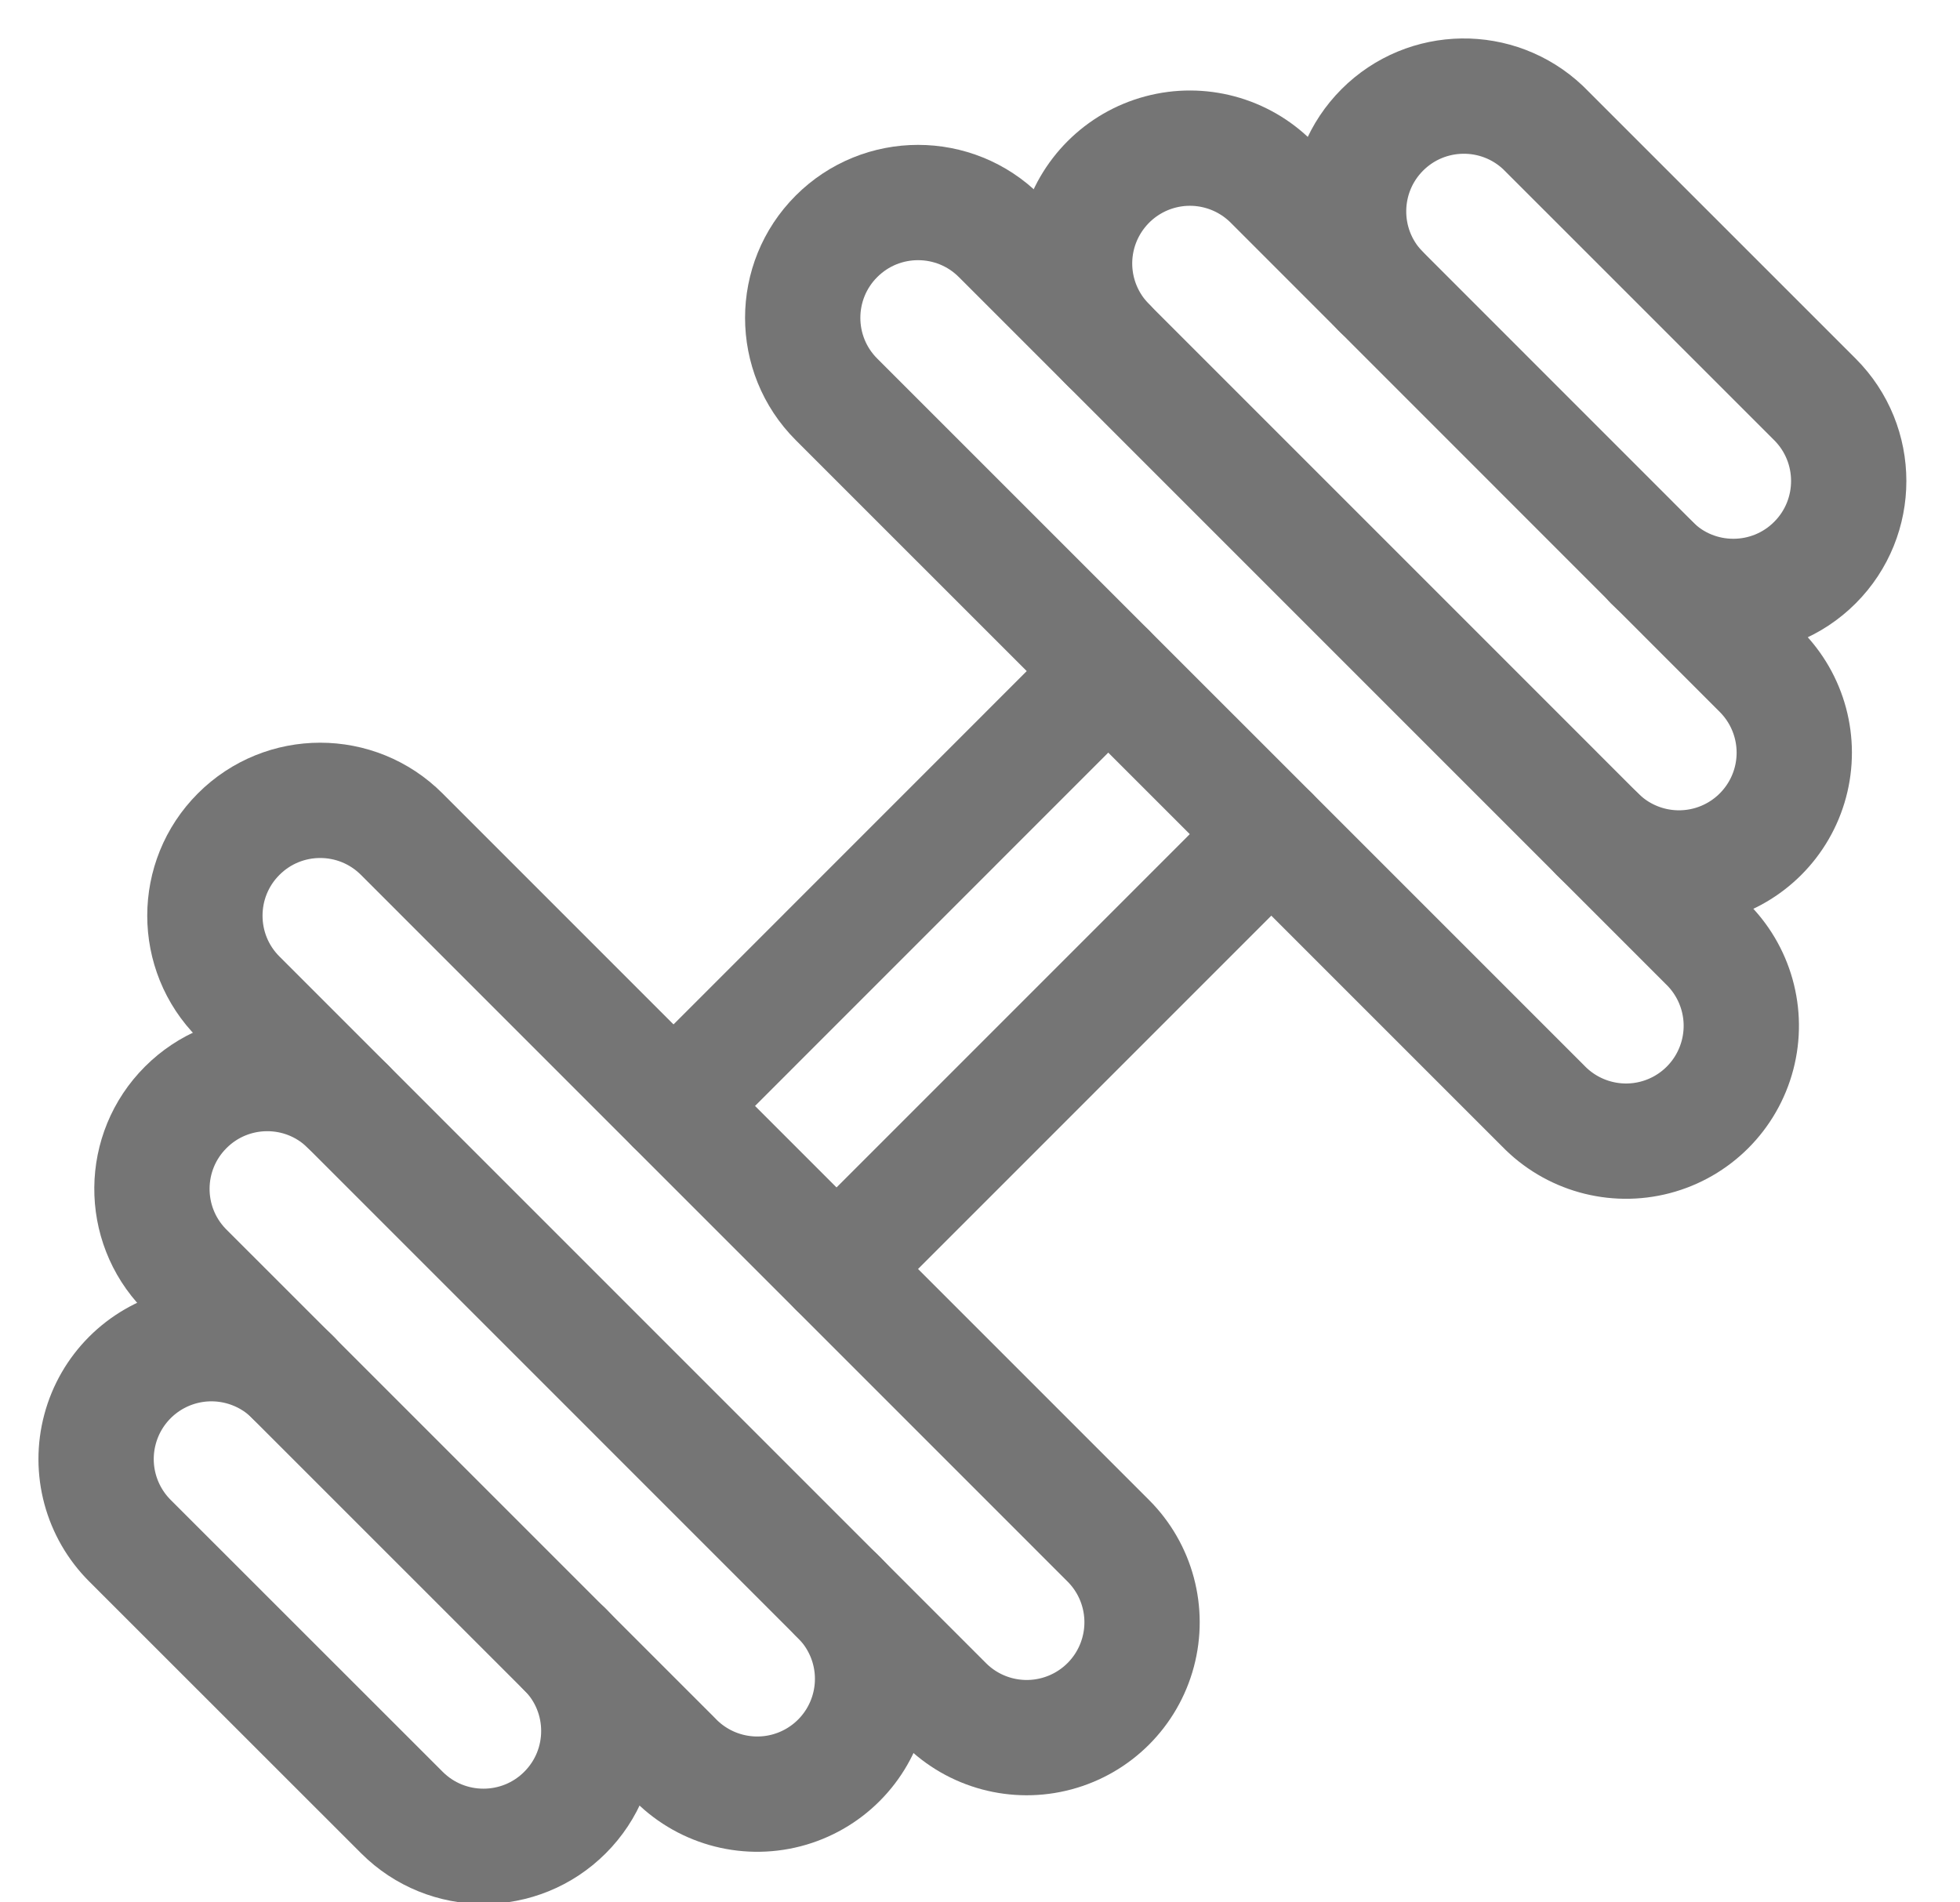
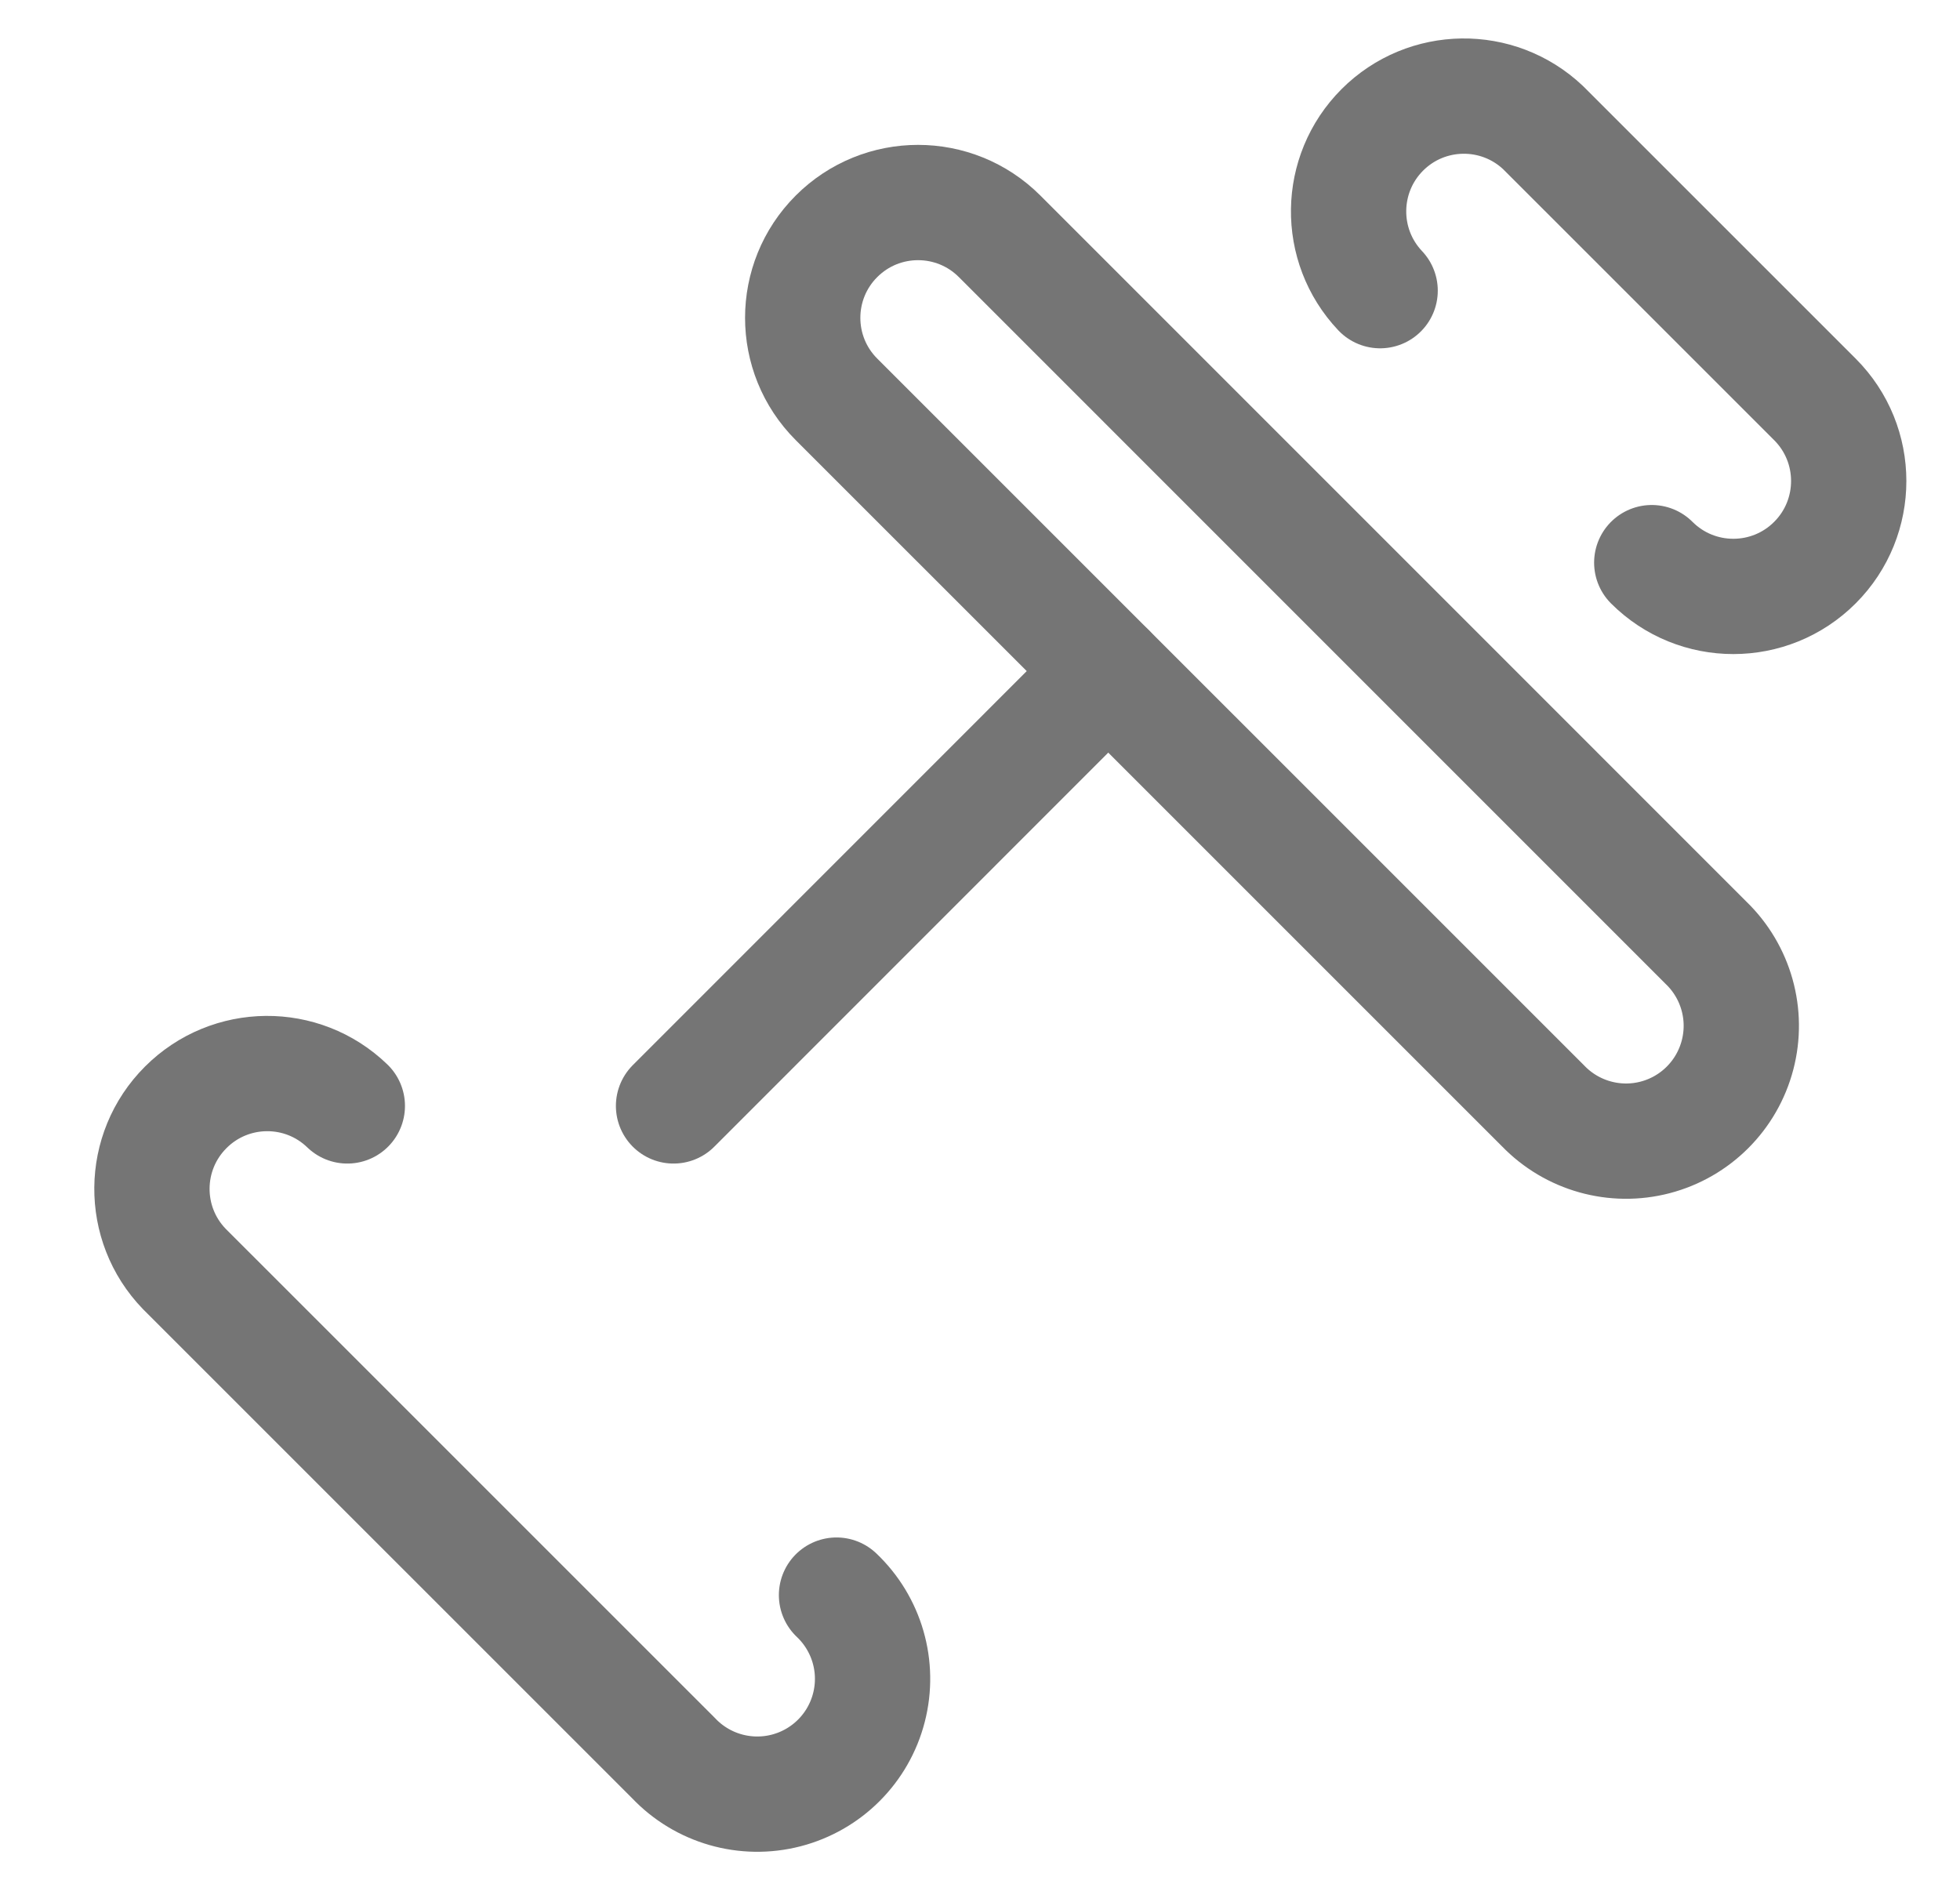
<svg xmlns="http://www.w3.org/2000/svg" width="34px" height="33px" viewBox="0 0 34 33" version="1.1">
  <title>feature-one</title>
  <g id="003-Program-Default" stroke="none" stroke-width="1" fill="none" fill-rule="evenodd" stroke-linecap="round" stroke-linejoin="round">
    <g id="003-Program-Default-D" transform="translate(-159, -1098)" stroke="#757575" stroke-width="2">
      <g id="Introduction" transform="translate(0, 672)">
        <g id="Features" transform="translate(160, 423)">
          <g id="Feature-1" transform="translate(0, 4)">
            <g id="Group" transform="translate(0.667, 0.667)">
              <line x1="17.557" y1="9.975" x2="10.017" y2="17.517" id="Path" />
-               <line x1="20.386" y1="12.803" x2="12.845" y2="20.345" id="Path" />
              <path d="M12.844,26.003 C13.372,26.503 13.588,27.25 13.406,27.955 C13.225,28.66 12.674,29.21 11.97,29.392 C11.265,29.574 10.517,29.359 10.017,28.831 L1.53,20.345 C0.772,19.561 0.783,18.313 1.555,17.542 C2.326,16.77 3.574,16.759 4.358,17.517" id="Path" />
-               <path d="M2.473,15.632 C1.692,14.851 1.692,13.584 2.473,12.803 C3.254,12.021 4.521,12.021 5.302,12.803 L17.558,25.06 C18.064,25.565 18.261,26.302 18.076,26.992 C17.891,27.683 17.352,28.222 16.661,28.407 C15.971,28.592 15.234,28.395 14.729,27.889 L2.473,15.632 Z" id="Path" />
              <path d="M12.844,5.261 C12.062,4.48 12.062,3.213 12.844,2.432 C13.625,1.651 14.892,1.651 15.673,2.432 L27.929,14.689 C28.449,15.192 28.657,15.935 28.474,16.634 C28.291,17.334 27.745,17.88 27.046,18.063 C26.347,18.246 25.603,18.037 25.101,17.517 L12.844,5.261 Z" id="Path" />
-               <path d="M8.134,26.945 C8.916,27.727 8.916,28.993 8.134,29.775 C7.353,30.556 6.086,30.556 5.305,29.775 L0.588,25.06 C0.082,24.555 -0.117,23.818 0.068,23.127 C0.252,22.436 0.791,21.896 1.482,21.71 C2.172,21.525 2.91,21.722 3.416,22.227" id="Path" />
-               <path d="M17.56,4.317 C17.054,3.812 16.857,3.075 17.042,2.385 C17.228,1.695 17.767,1.156 18.457,0.971 C19.147,0.786 19.884,0.984 20.389,1.489 L28.872,9.975 C29.377,10.48 29.575,11.216 29.39,11.907 C29.205,12.597 28.666,13.136 27.976,13.321 C27.286,13.506 26.549,13.309 26.044,12.804" id="Path" />
              <path d="M22.274,3.375 C21.53,2.588 21.547,1.352 22.312,0.586 C23.078,-0.18 24.314,-0.197 25.101,0.547 L29.816,5.261 C30.598,6.043 30.598,7.31 29.817,8.092 C29.036,8.874 27.768,8.875 26.986,8.093" id="Path" />
            </g>
          </g>
        </g>
      </g>
    </g>
  </g>
</svg>